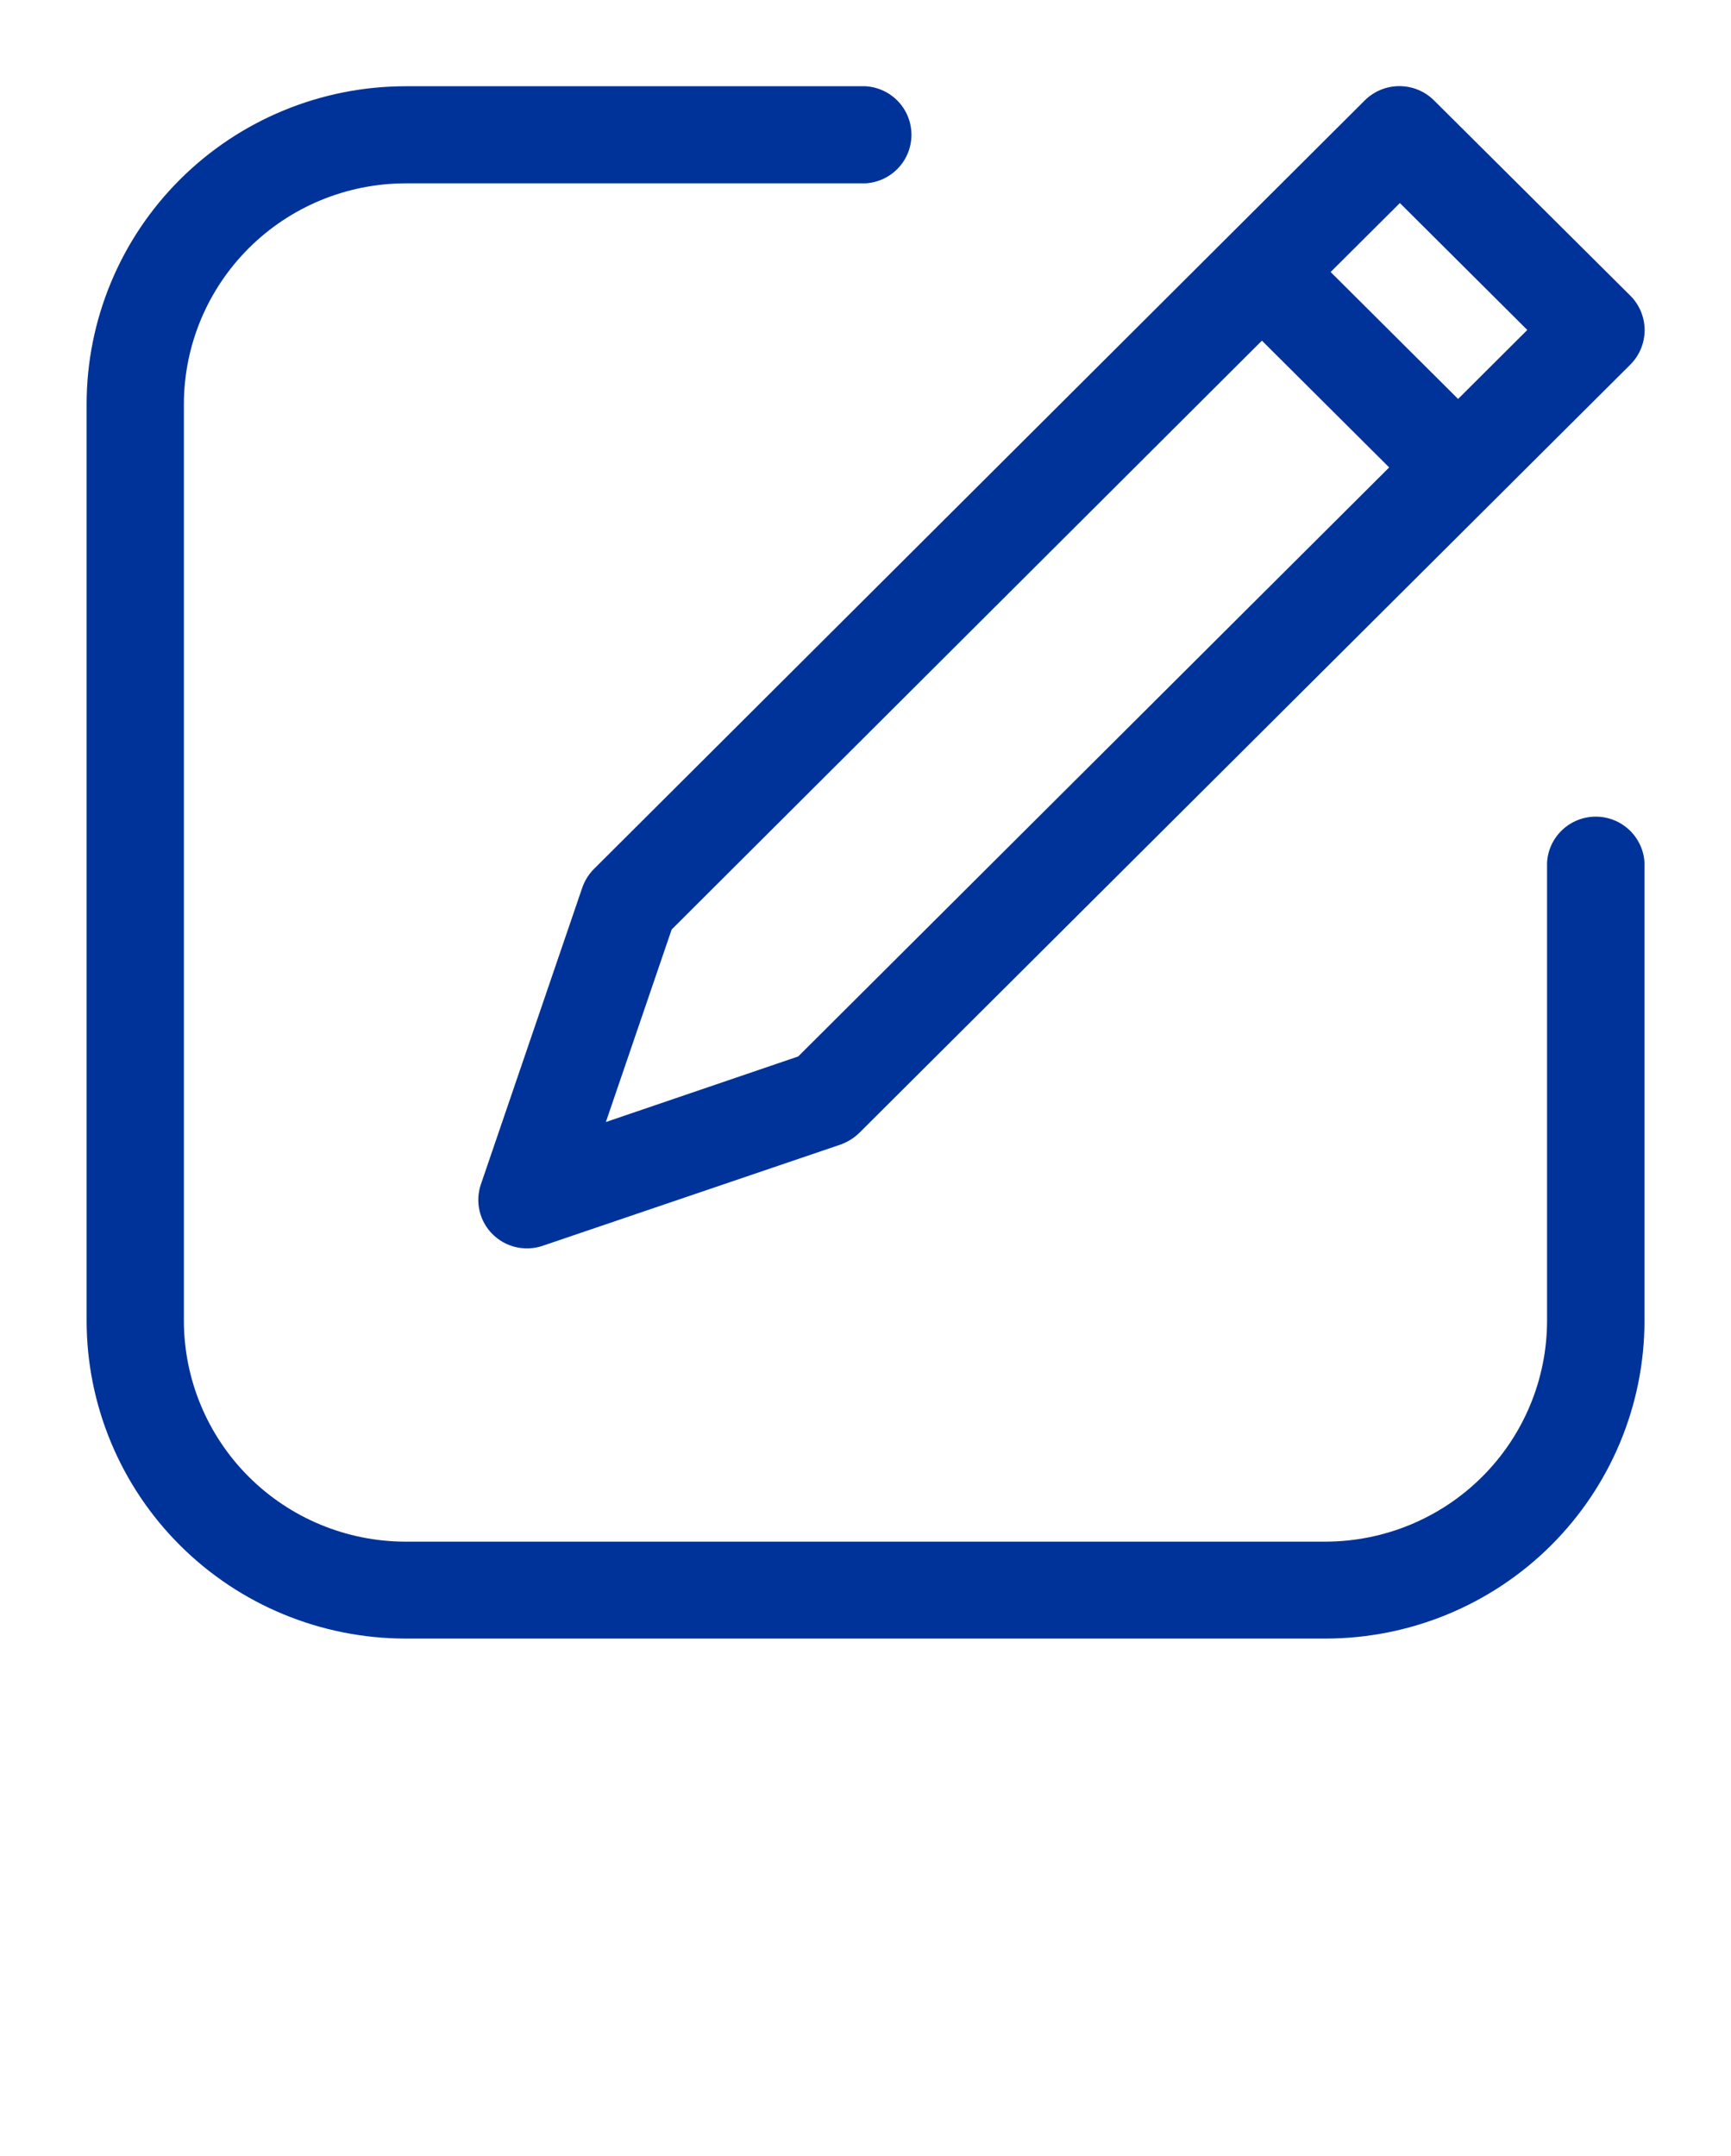
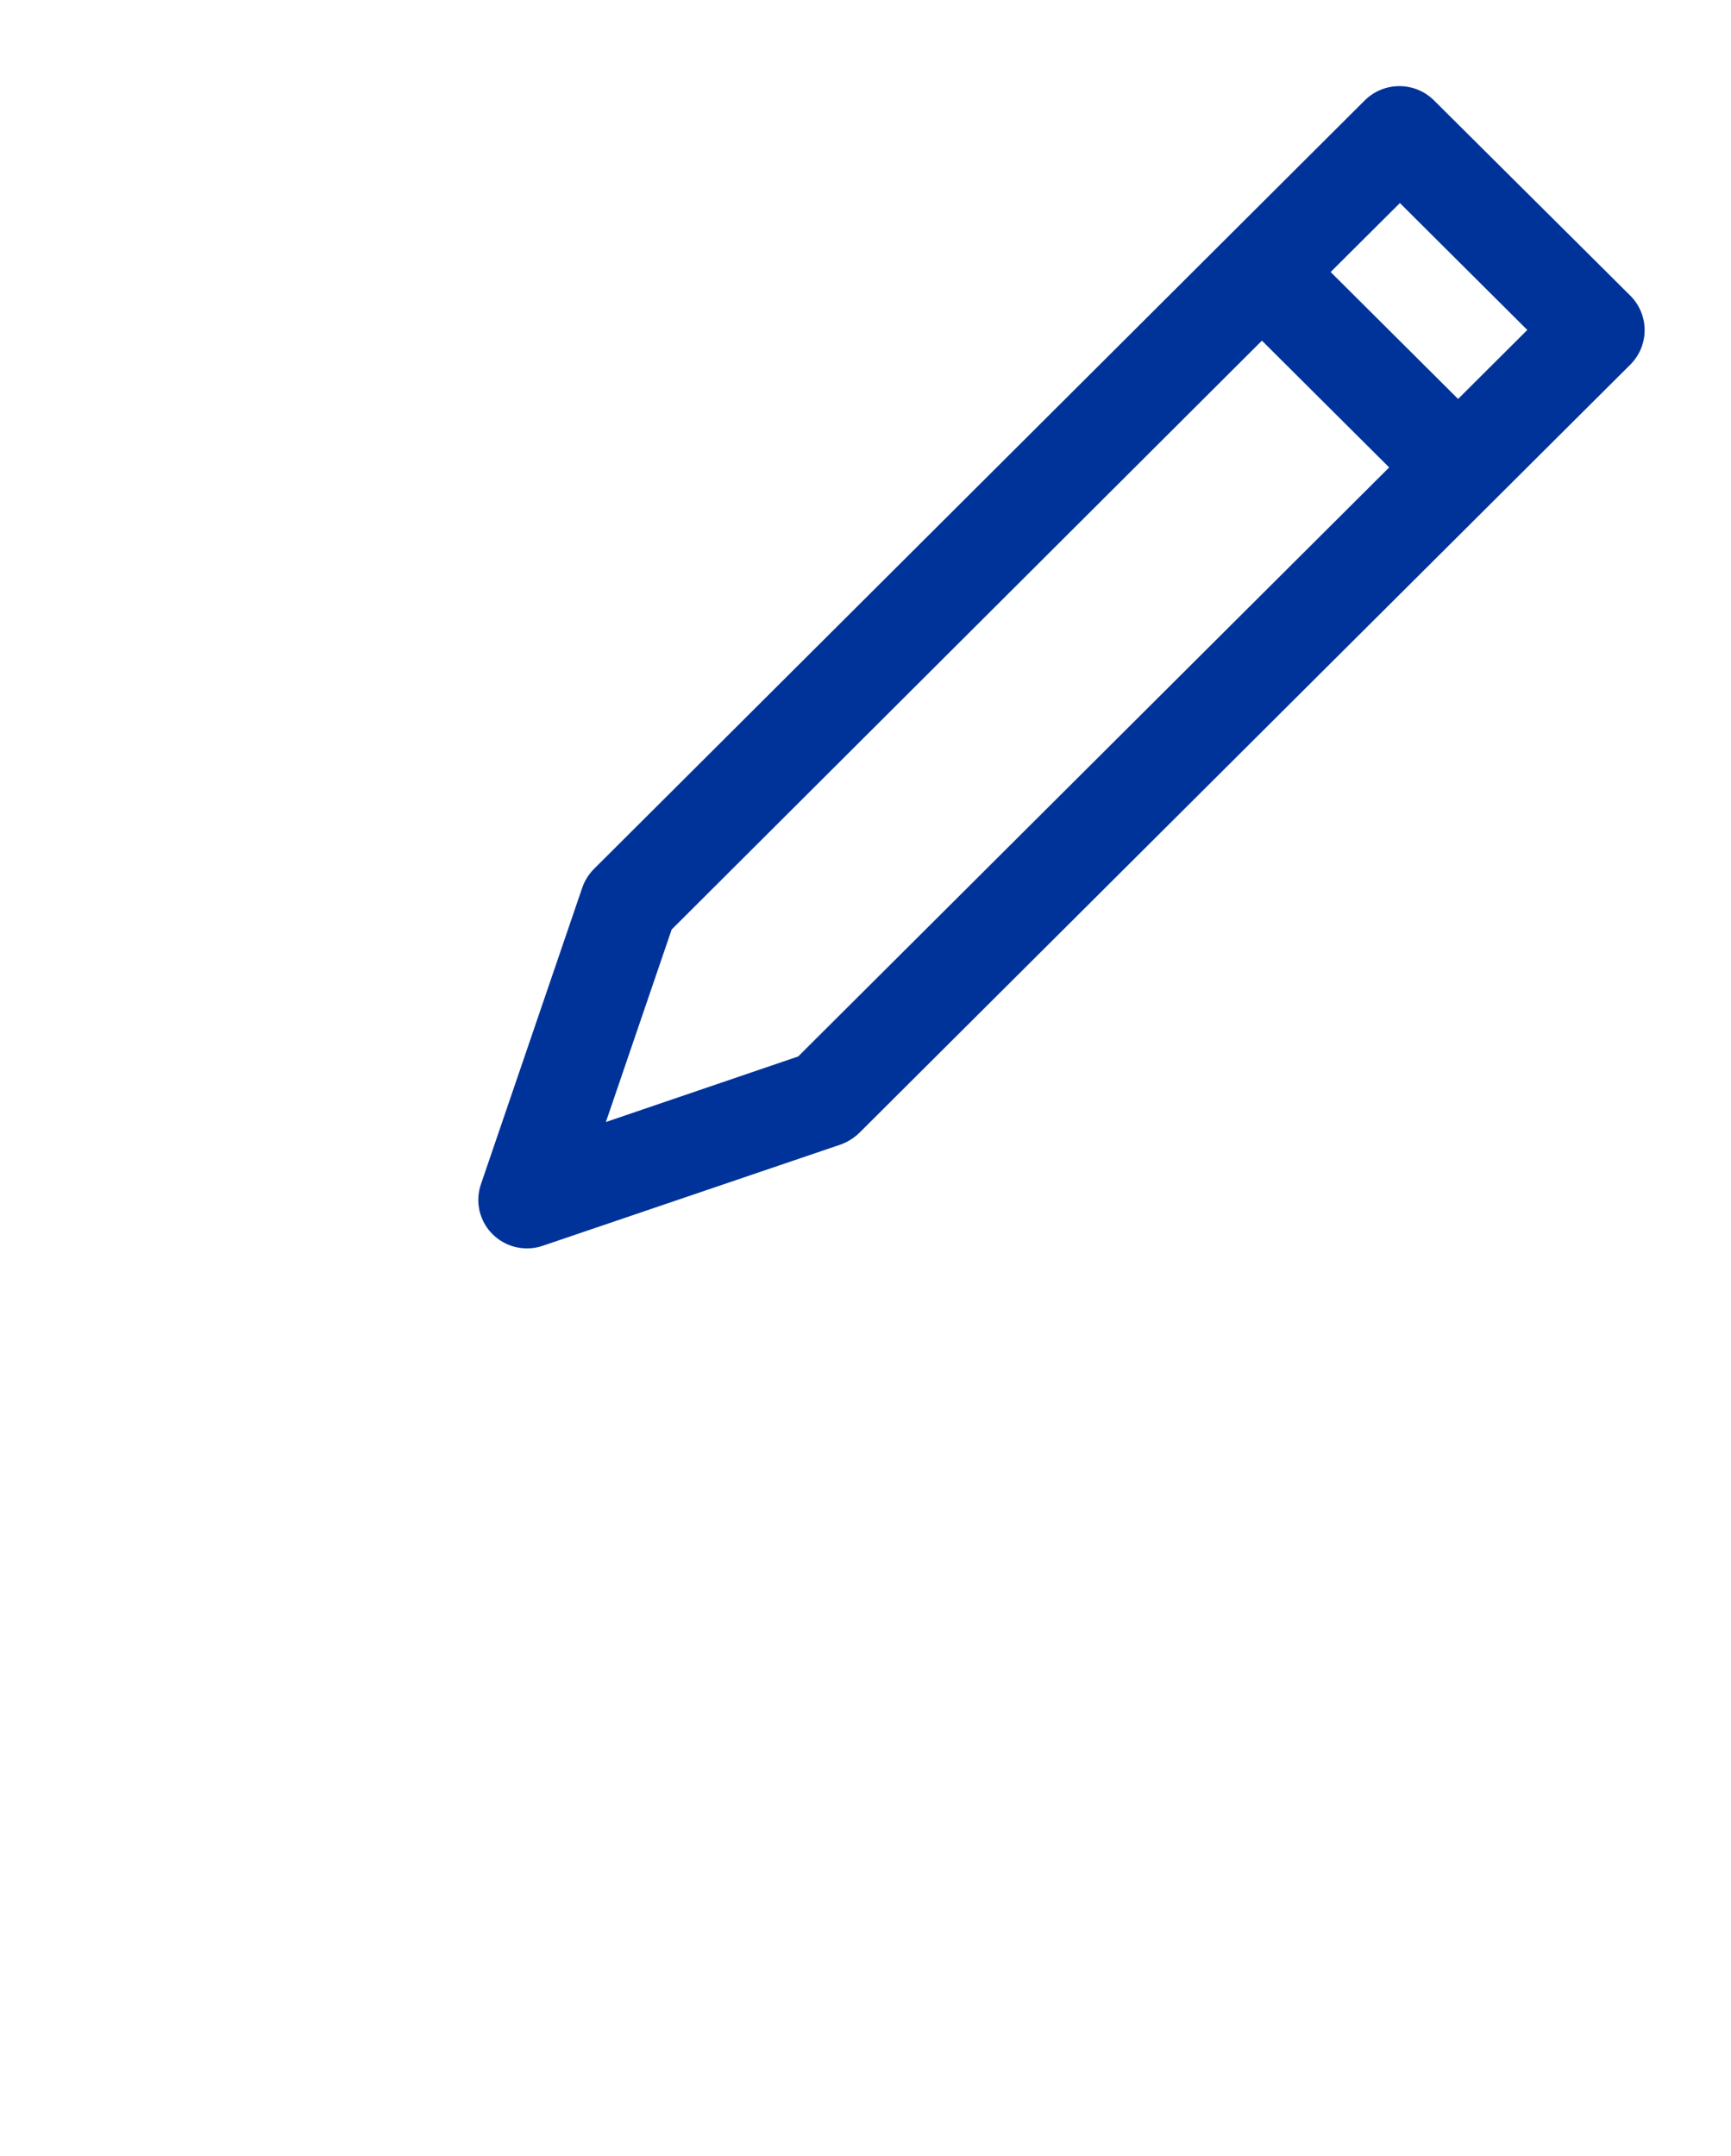
<svg xmlns="http://www.w3.org/2000/svg" width="57" height="71" viewBox="0 0 57 71" fill="none">
  <path d="M47.22 3.306C46.918 3.005 46.508 2.836 46.08 2.836C45.653 2.836 45.243 3.005 44.94 3.306L19.564 28.61C19.39 28.783 19.258 28.993 19.176 29.224L15.836 38.999C15.739 39.281 15.724 39.585 15.791 39.875C15.859 40.165 16.006 40.431 16.218 40.642C16.429 40.853 16.695 41.001 16.986 41.069C17.277 41.137 17.582 41.123 17.865 41.027L27.675 37.693C27.905 37.611 28.115 37.481 28.291 37.312L53.684 12.008C53.986 11.707 54.156 11.298 54.156 10.872C54.156 10.446 53.986 10.037 53.684 9.736L47.22 3.306ZM26.284 34.79L19.951 36.949L22.117 30.61L41.554 11.218L45.744 15.393L26.284 34.79ZM48.013 13.138L43.817 8.958L46.097 6.686L50.292 10.866L48.013 13.138Z" fill="#003399" />
-   <path d="M13.351 6.038H28.502C28.911 6.013 29.295 5.834 29.576 5.537C29.857 5.24 30.013 4.847 30.013 4.439C30.013 4.03 29.857 3.638 29.576 3.34C29.295 3.043 28.911 2.864 28.502 2.84H13.351C10.567 2.843 7.898 3.946 5.93 5.908C3.962 7.869 2.855 10.528 2.852 13.302V43.497C2.855 46.271 3.962 48.931 5.93 50.892C7.898 52.854 10.567 53.957 13.351 53.96H43.652C46.436 53.957 49.105 52.854 51.073 50.892C53.041 48.931 54.148 46.271 54.152 43.497V28.4C54.127 27.992 53.947 27.609 53.649 27.329C53.351 27.049 52.957 26.893 52.547 26.893C52.137 26.893 51.743 27.049 51.445 27.329C51.147 27.609 50.967 27.992 50.943 28.4V43.497C50.94 45.424 50.171 47.27 48.804 48.633C47.438 49.996 45.585 50.763 43.652 50.768H13.351C11.417 50.765 9.563 49.998 8.195 48.635C6.828 47.272 6.058 45.425 6.055 43.497V13.302C6.059 11.376 6.83 9.53 8.197 8.168C9.565 6.807 11.418 6.041 13.351 6.038V6.038Z" fill="#003399" />
</svg>